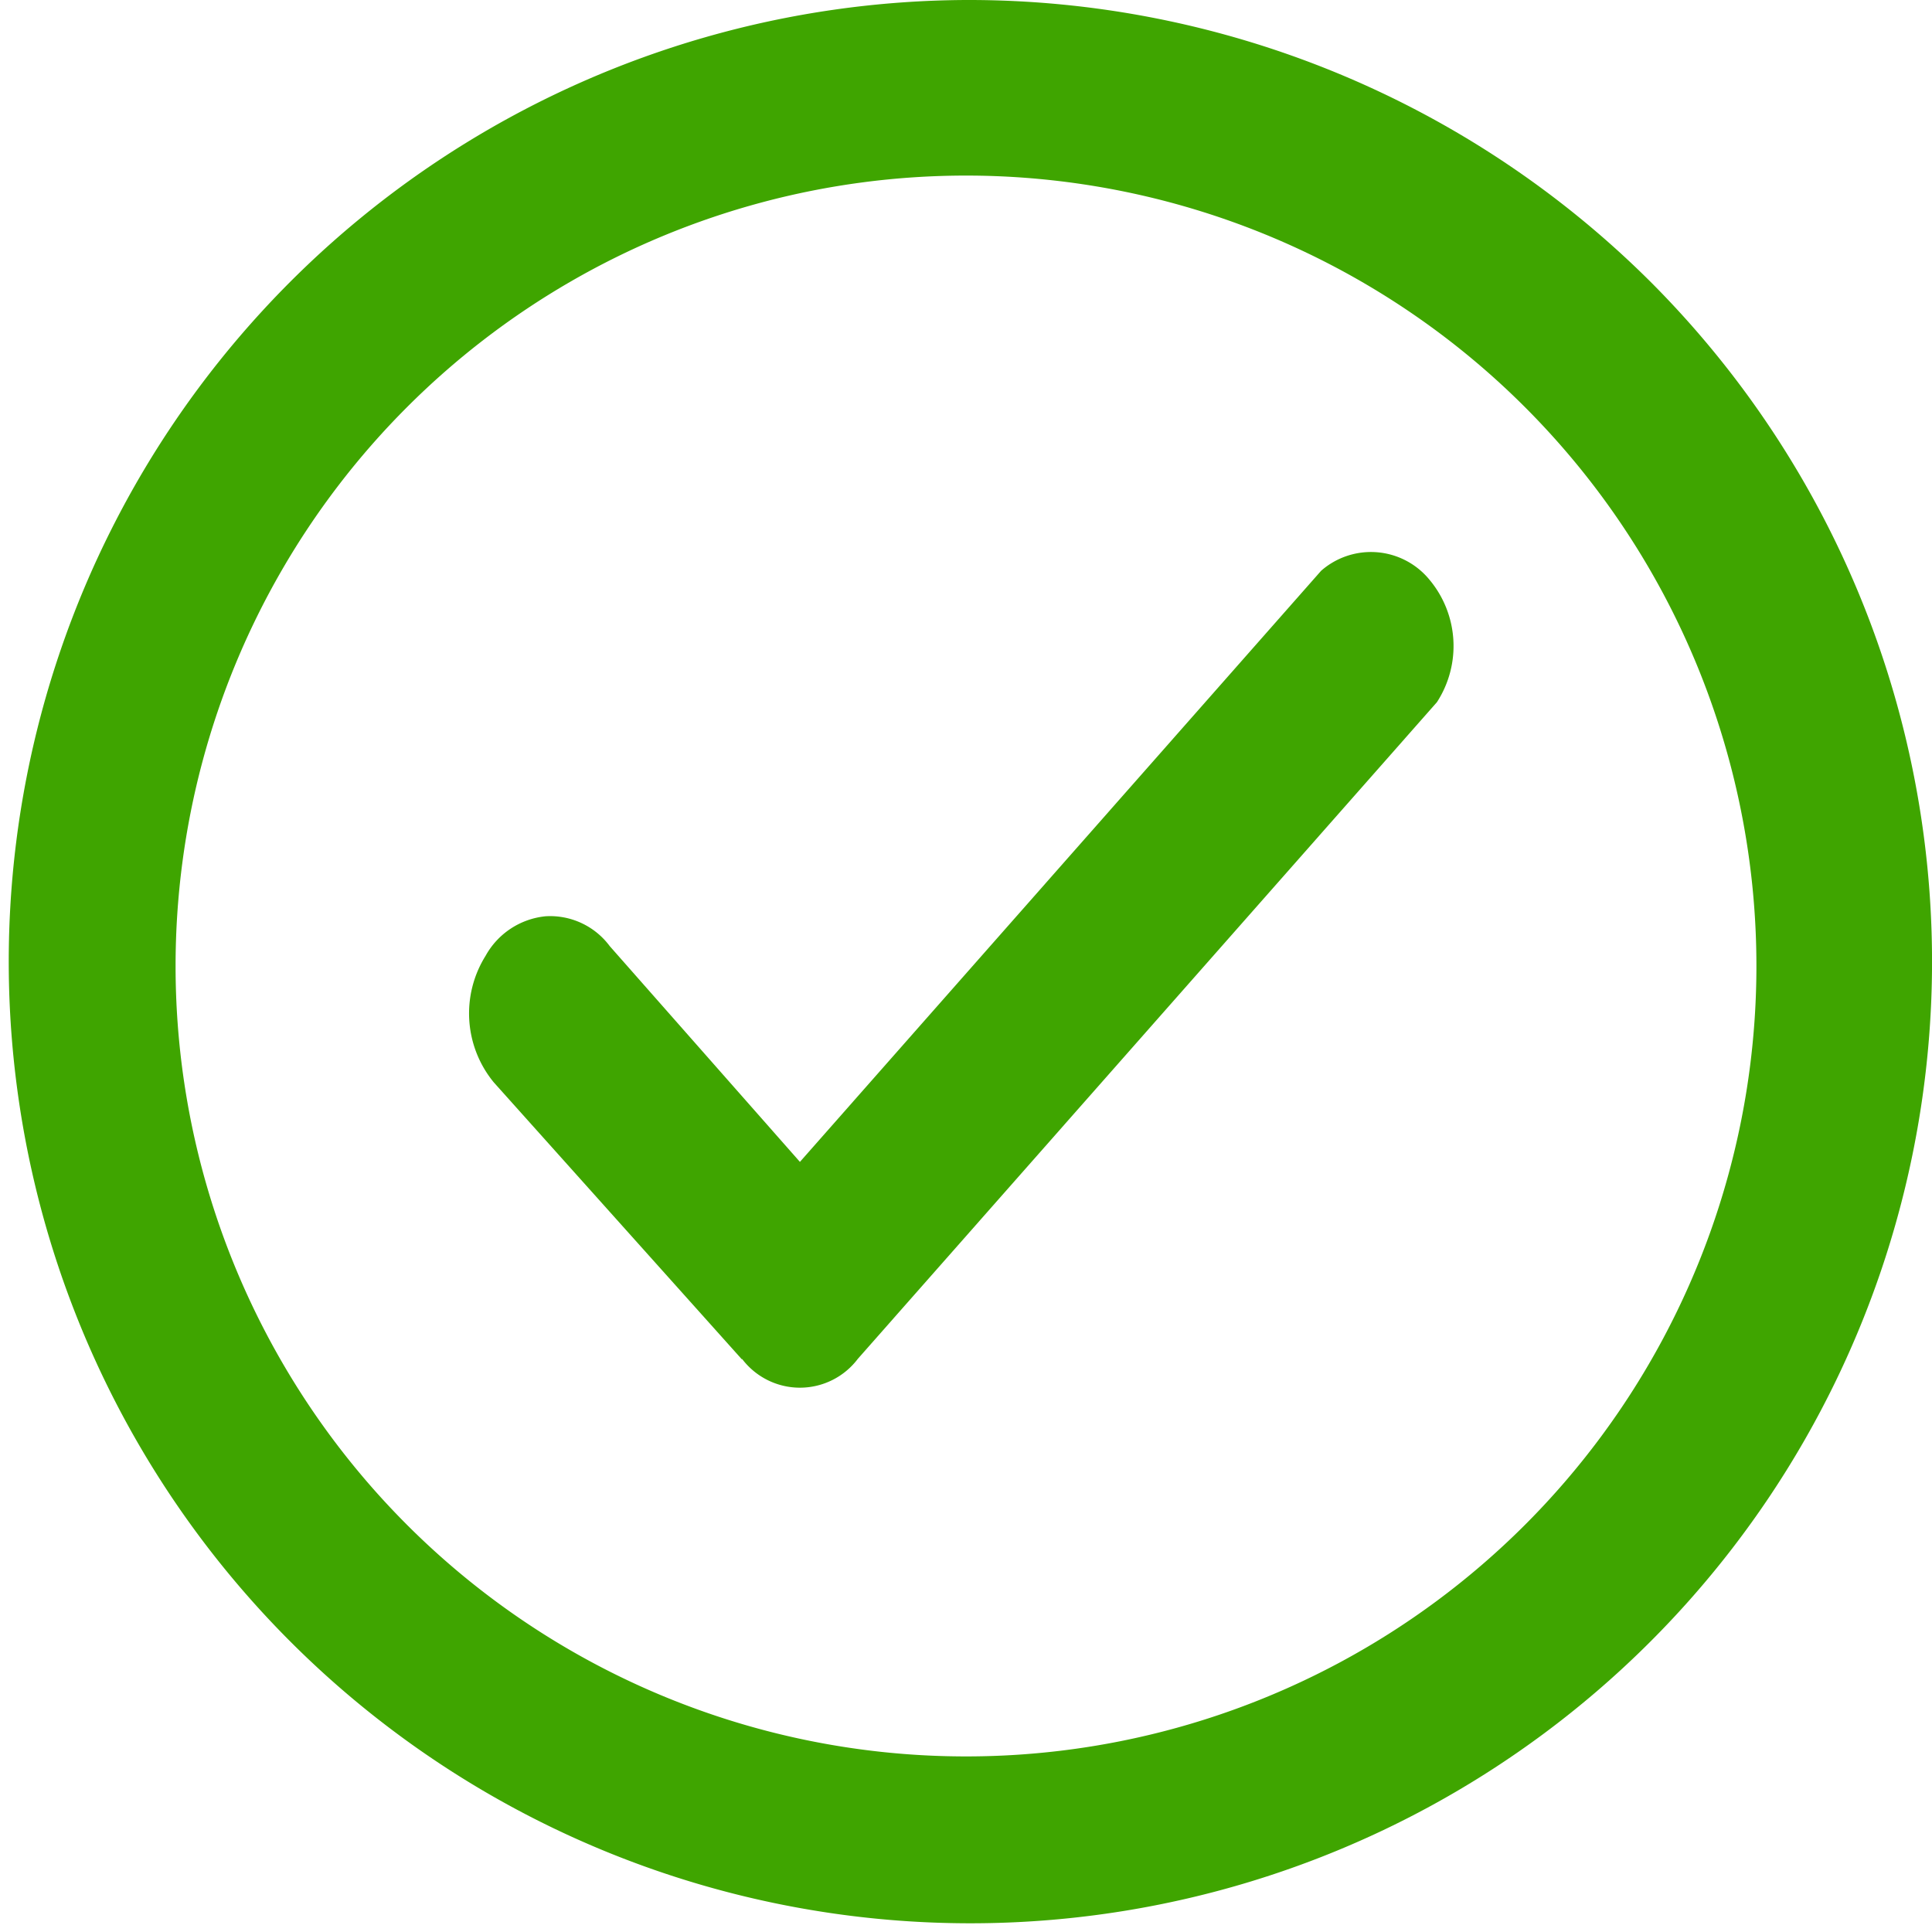
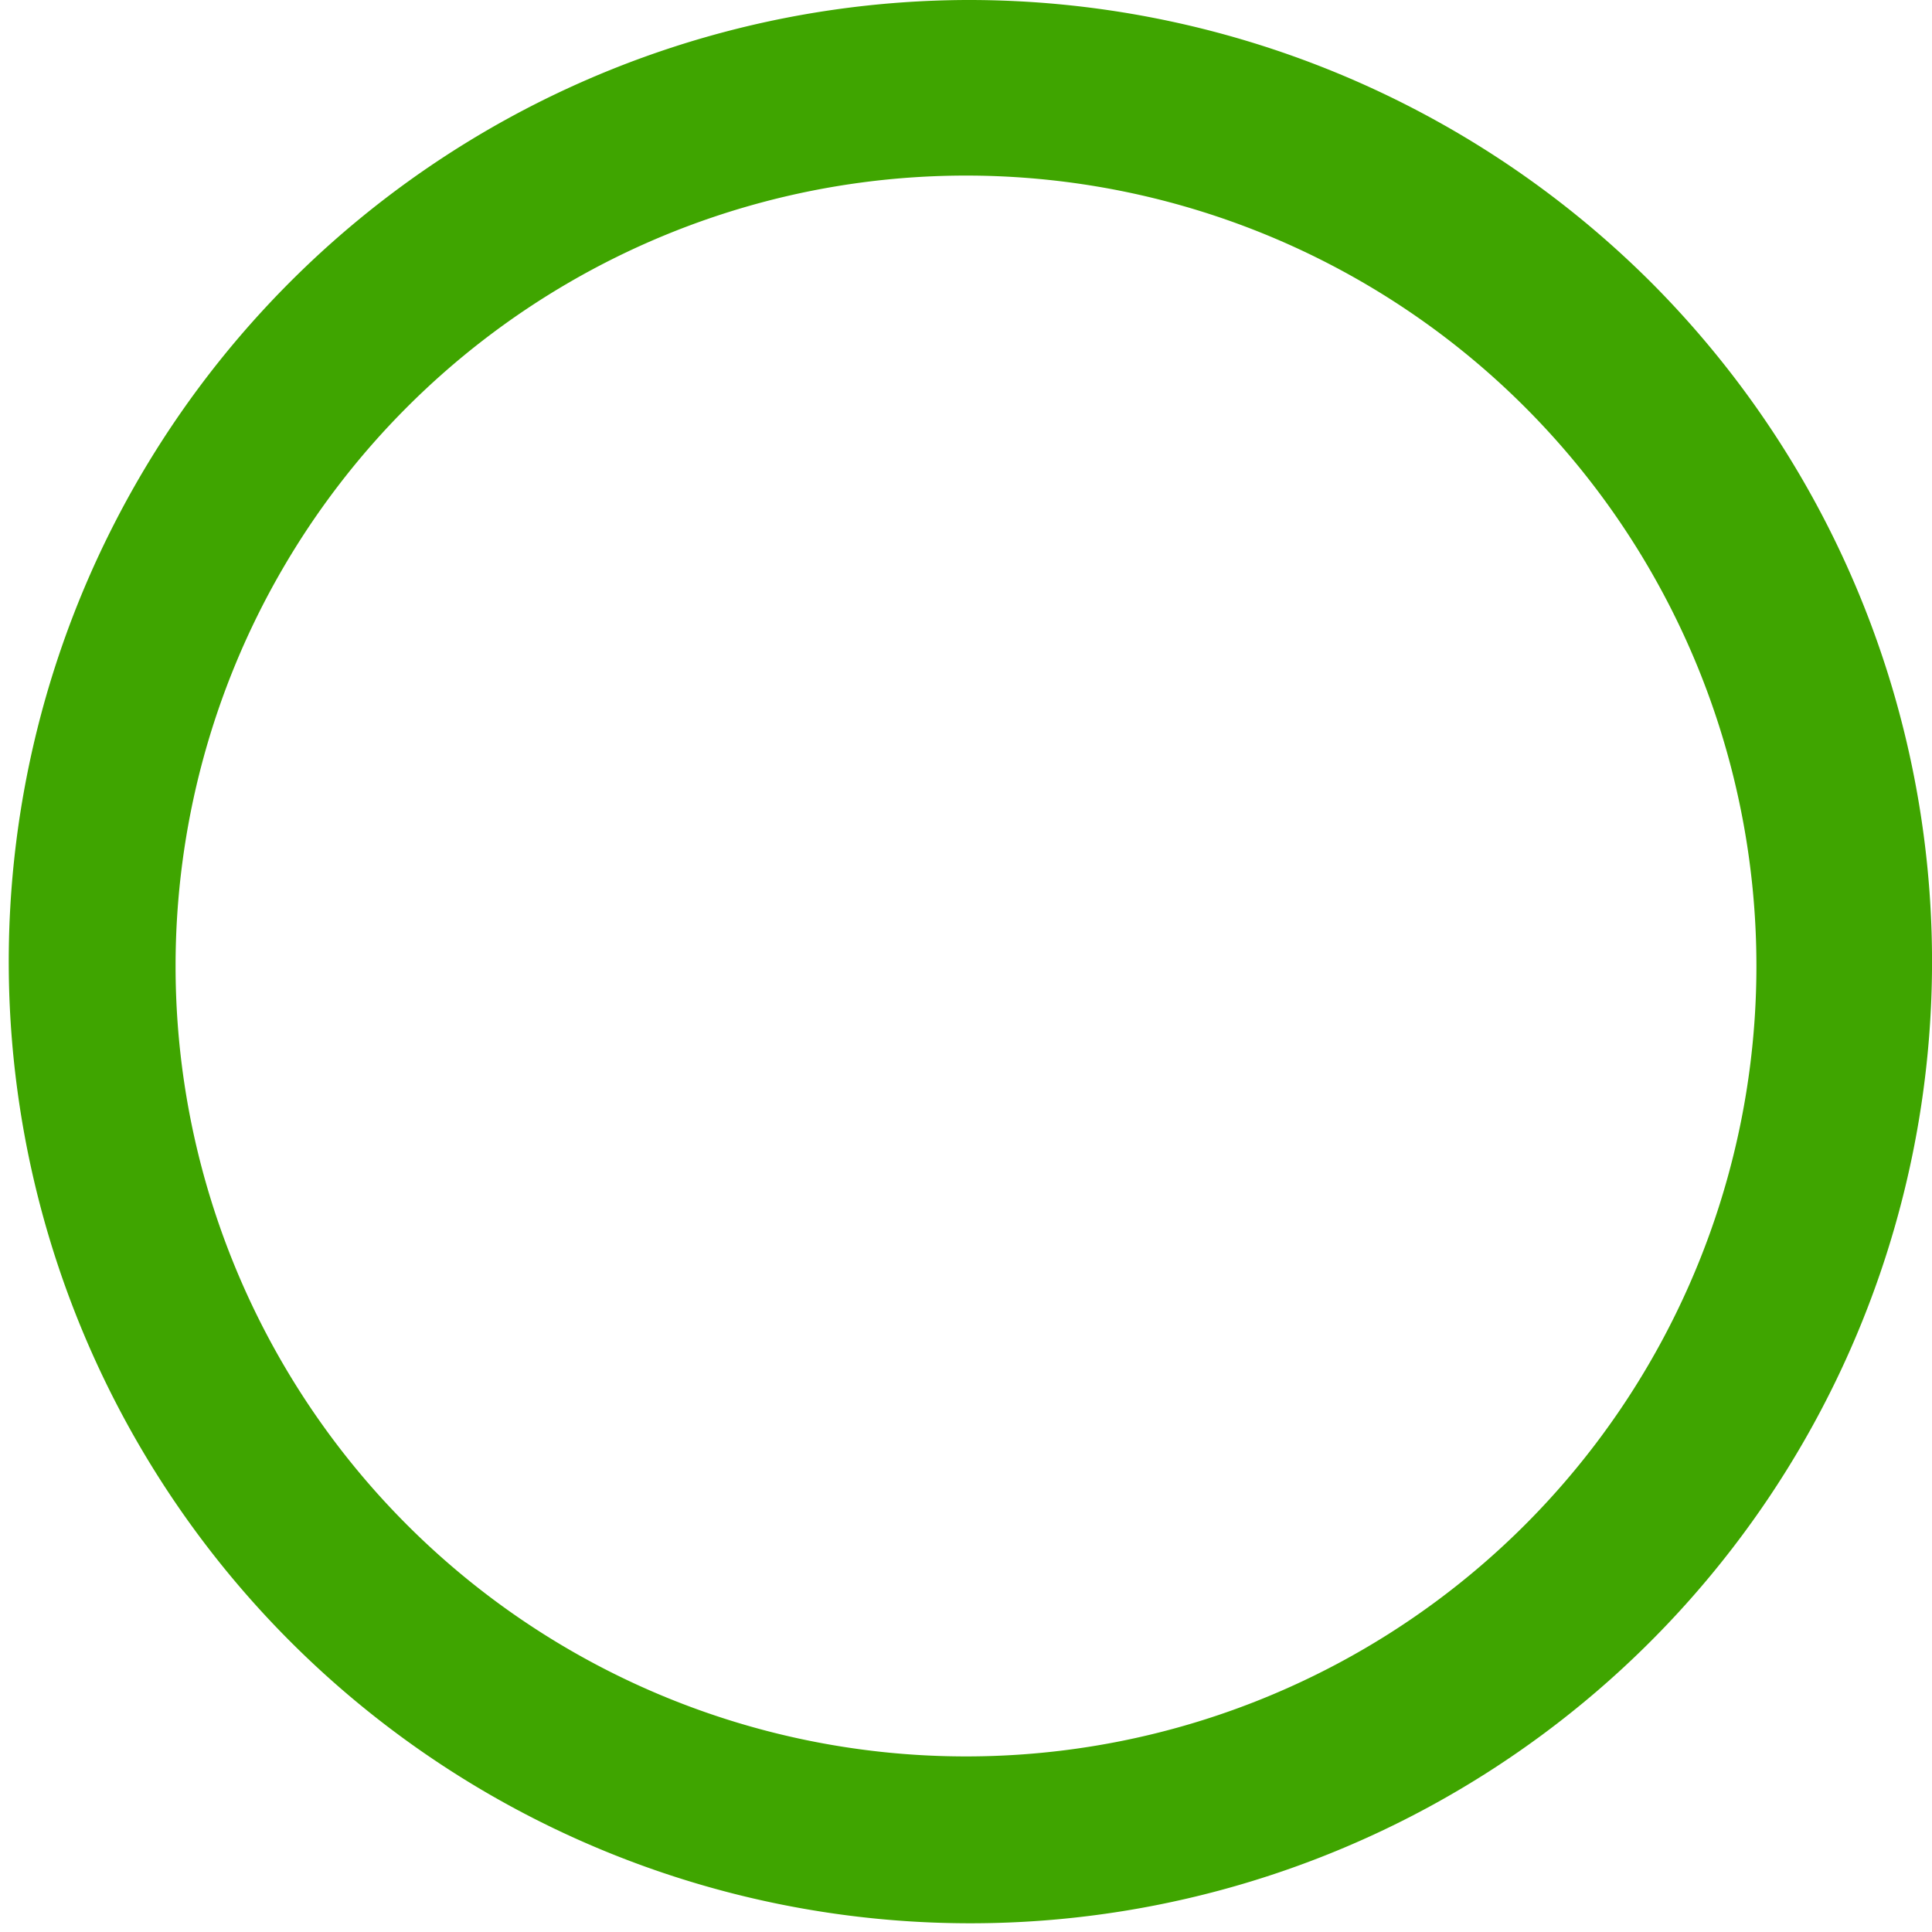
<svg xmlns="http://www.w3.org/2000/svg" width="14.646" height="14.646" viewBox="0 0 14.646 14.646">
  <g id="Group_964" data-name="Group 964" transform="translate(0 0)">
    <path id="Path_1985" data-name="Path 1985" d="M9.323,3.331A5.992,5.992,0,1,1,3.331,9.323,5.992,5.992,0,0,1,9.323,3.331M9.323,2a7.29,7.29,0,1,0,5.188,2.135A7.323,7.323,0,0,0,9.323,2Z" transform="translate(-2 -2)" fill="#3fa500" />
-     <path id="Path_1986" data-name="Path 1986" d="M14.07,21.316l-1.881-2.1a.823.823,0,0,1-.063-.96.586.586,0,0,1,.455-.3.563.563,0,0,1,.486.226l1.442,1.636,3.951-4.481a.573.573,0,0,1,.82.066.783.783,0,0,1,.058.93l-4.39,4.978a.55.55,0,0,1-.878,0Z" transform="translate(-8.445 -11.01)" fill="#3fa500" />
  </g>
</svg>